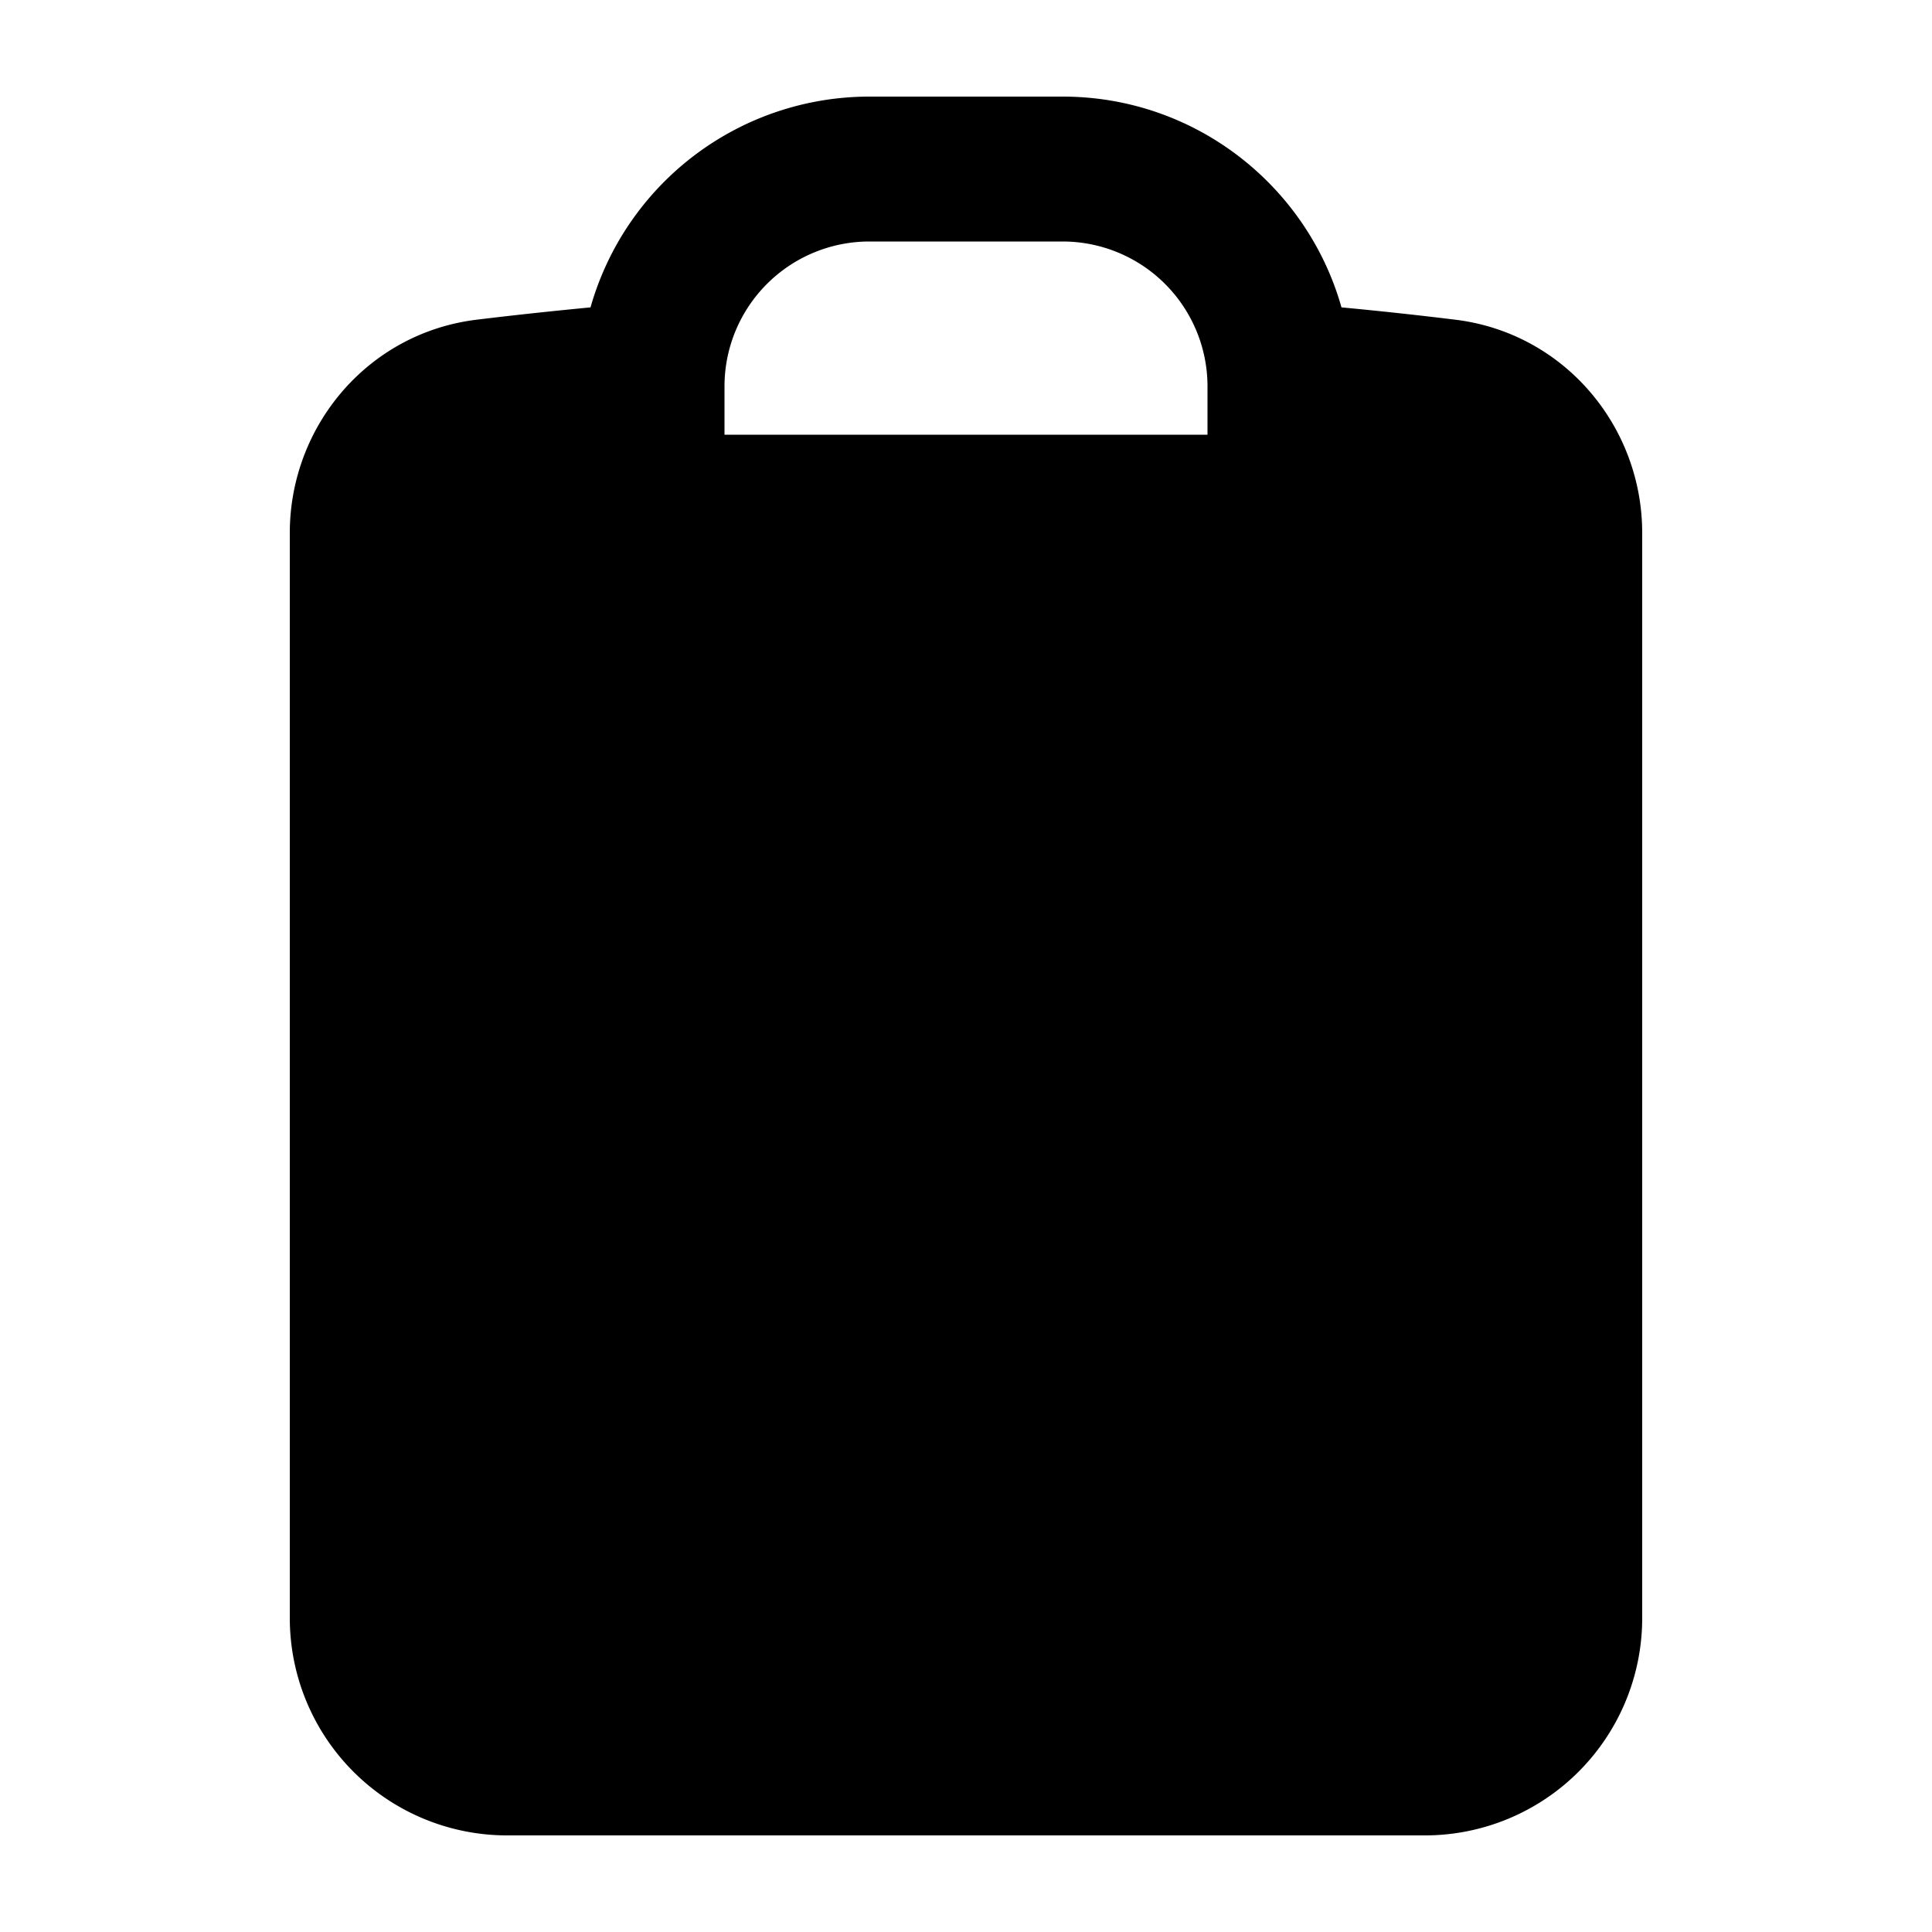
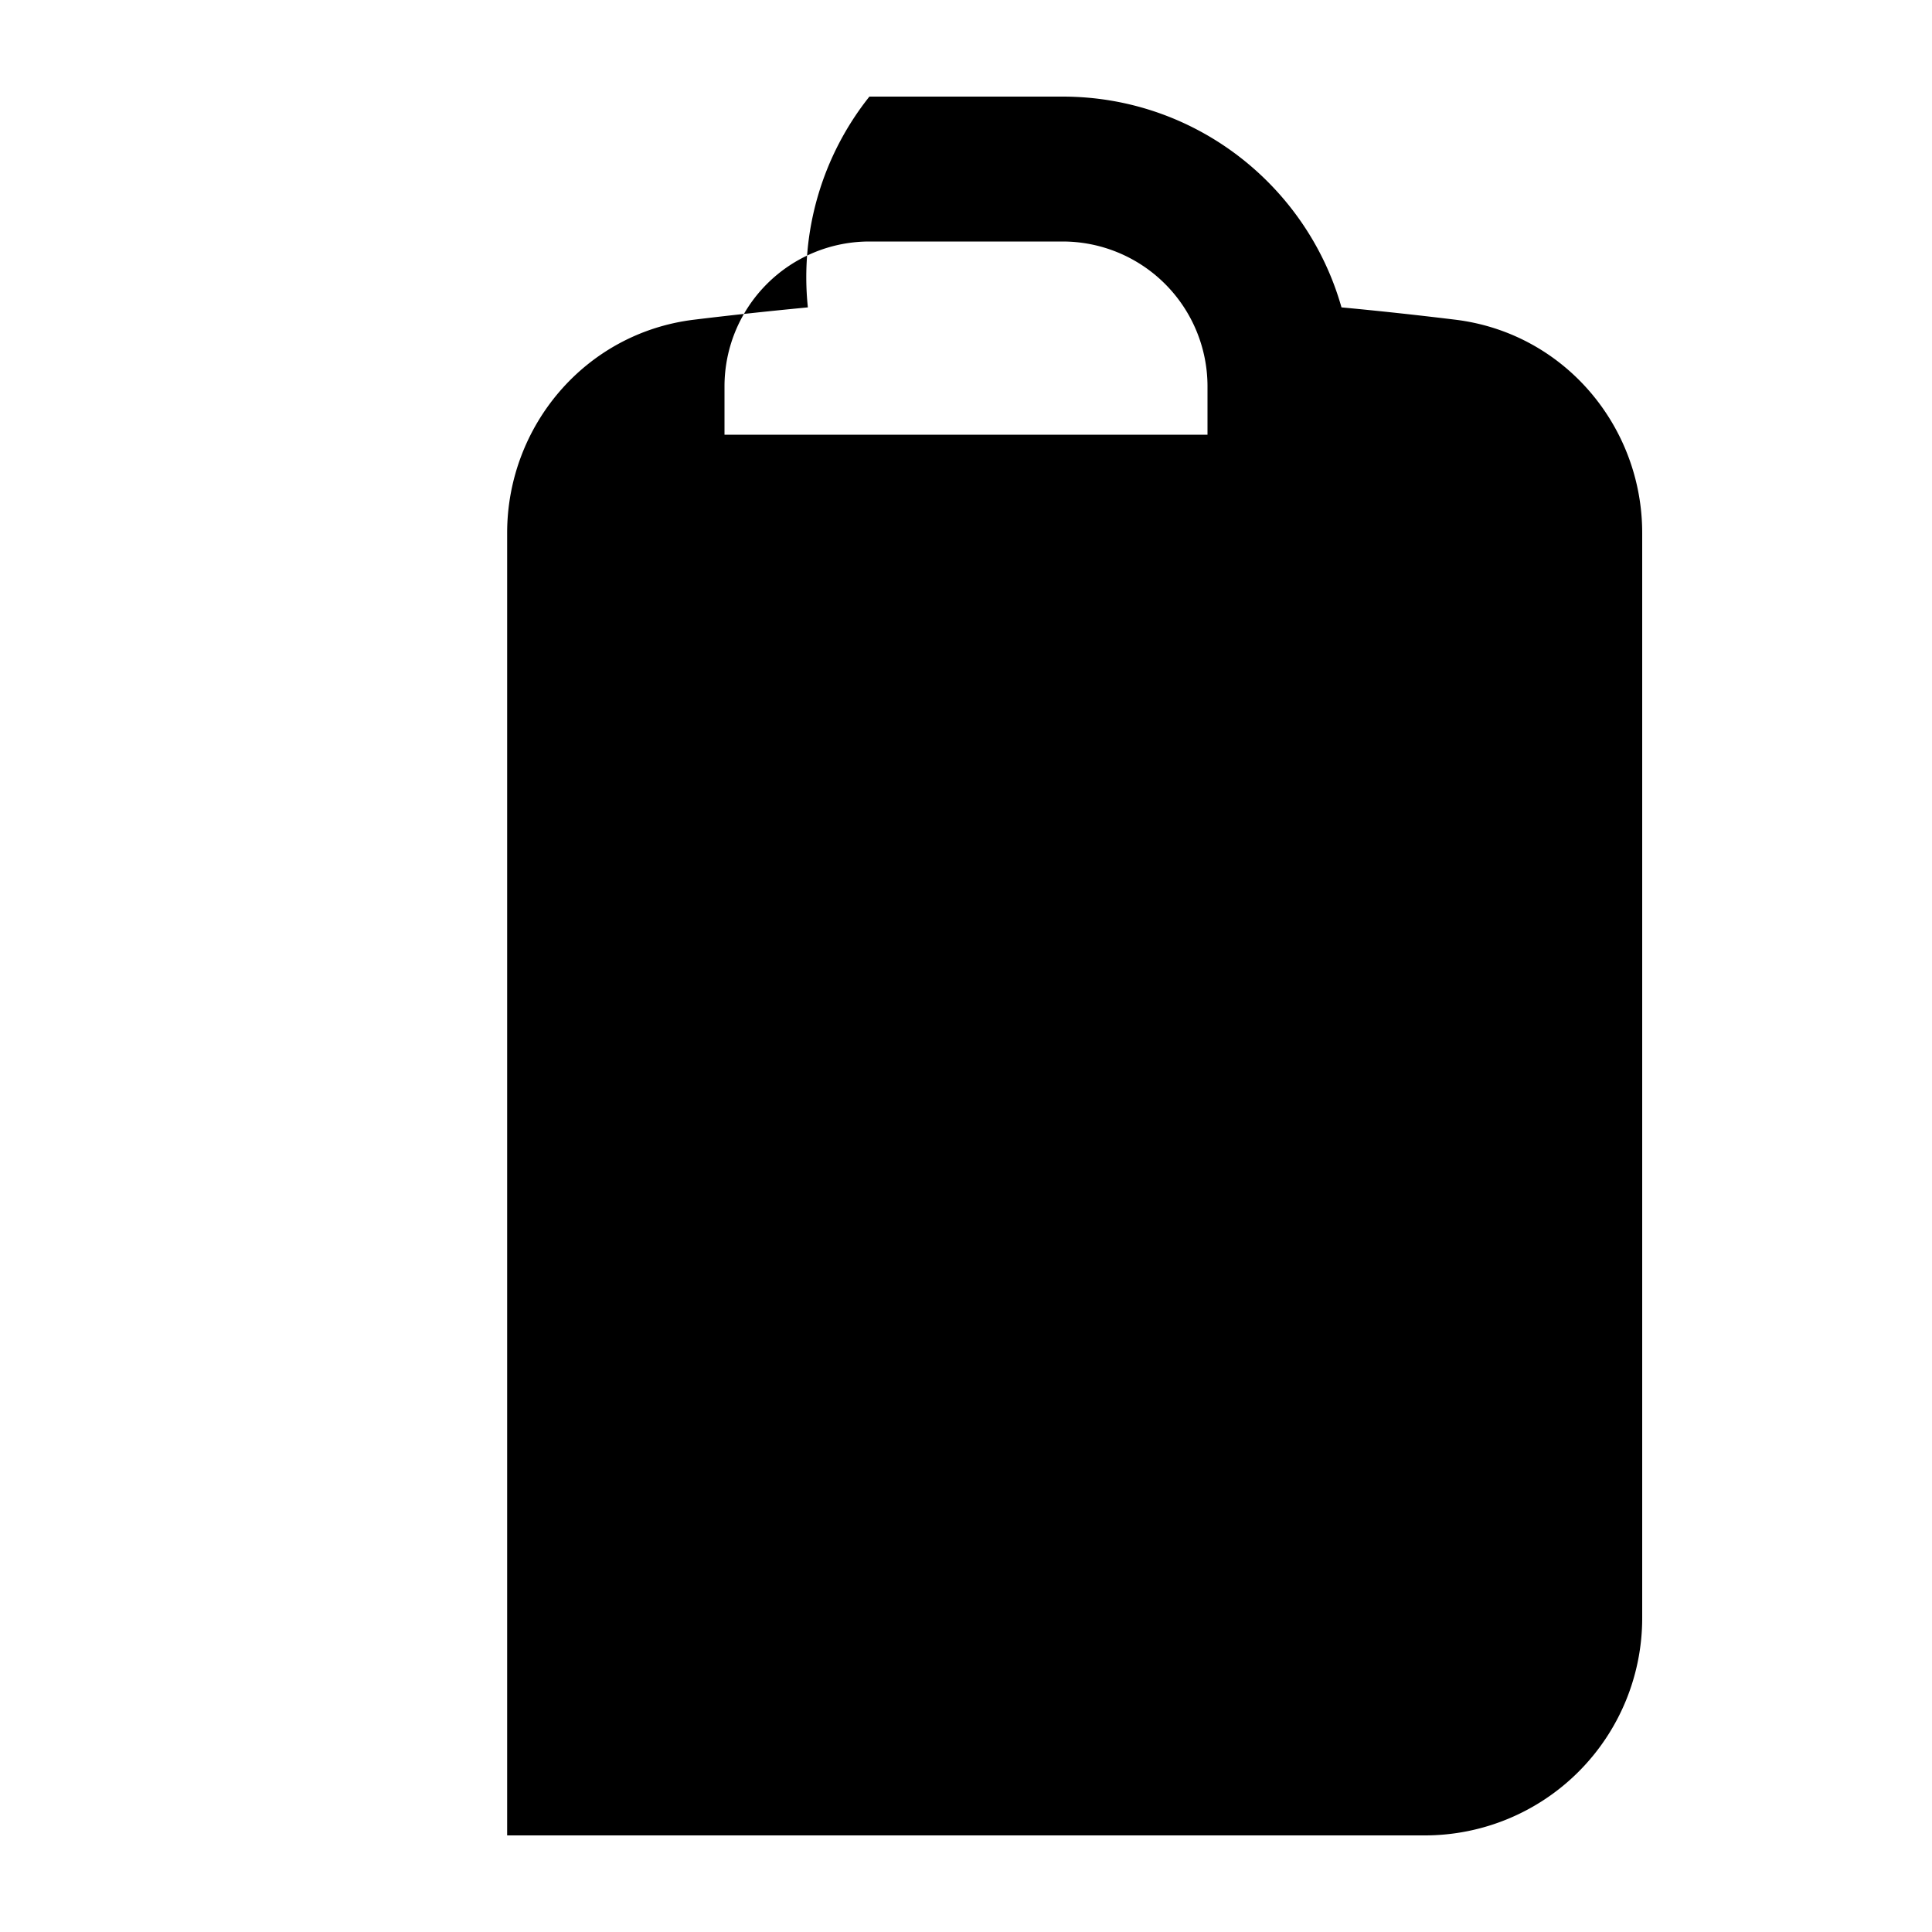
<svg xmlns="http://www.w3.org/2000/svg" viewBox="0 0 20 20" fill="currentColor" aria-hidden="true">
-   <path fill-rule="evenodd" d="M13.887 3.182c.396.037.79.08 1.183.128C16.194 3.45 17 4.414 17 5.517V16.75A2.25 2.25 0 0114.75 19h-9.5A2.25 2.25 0 013 16.75V5.517c0-1.103.806-2.068 1.93-2.207.393-.048.787-.09 1.183-.128A3.001 3.001 0 019 1h2c1.373 0 2.531.923 2.887 2.182zM7.5 4A1.5 1.5 0 019 2.5h2A1.5 1.5 0 0112.5 4v.5h-5V4z" clip-rule="evenodd" />
+   <path fill-rule="evenodd" d="M13.887 3.182c.396.037.79.08 1.183.128C16.194 3.45 17 4.414 17 5.517V16.75A2.25 2.25 0 0114.75 19h-9.5V5.517c0-1.103.806-2.068 1.93-2.207.393-.048.787-.09 1.183-.128A3.001 3.001 0 019 1h2c1.373 0 2.531.923 2.887 2.182zM7.5 4A1.5 1.5 0 019 2.5h2A1.5 1.5 0 0112.5 4v.5h-5V4z" clip-rule="evenodd" />
</svg>